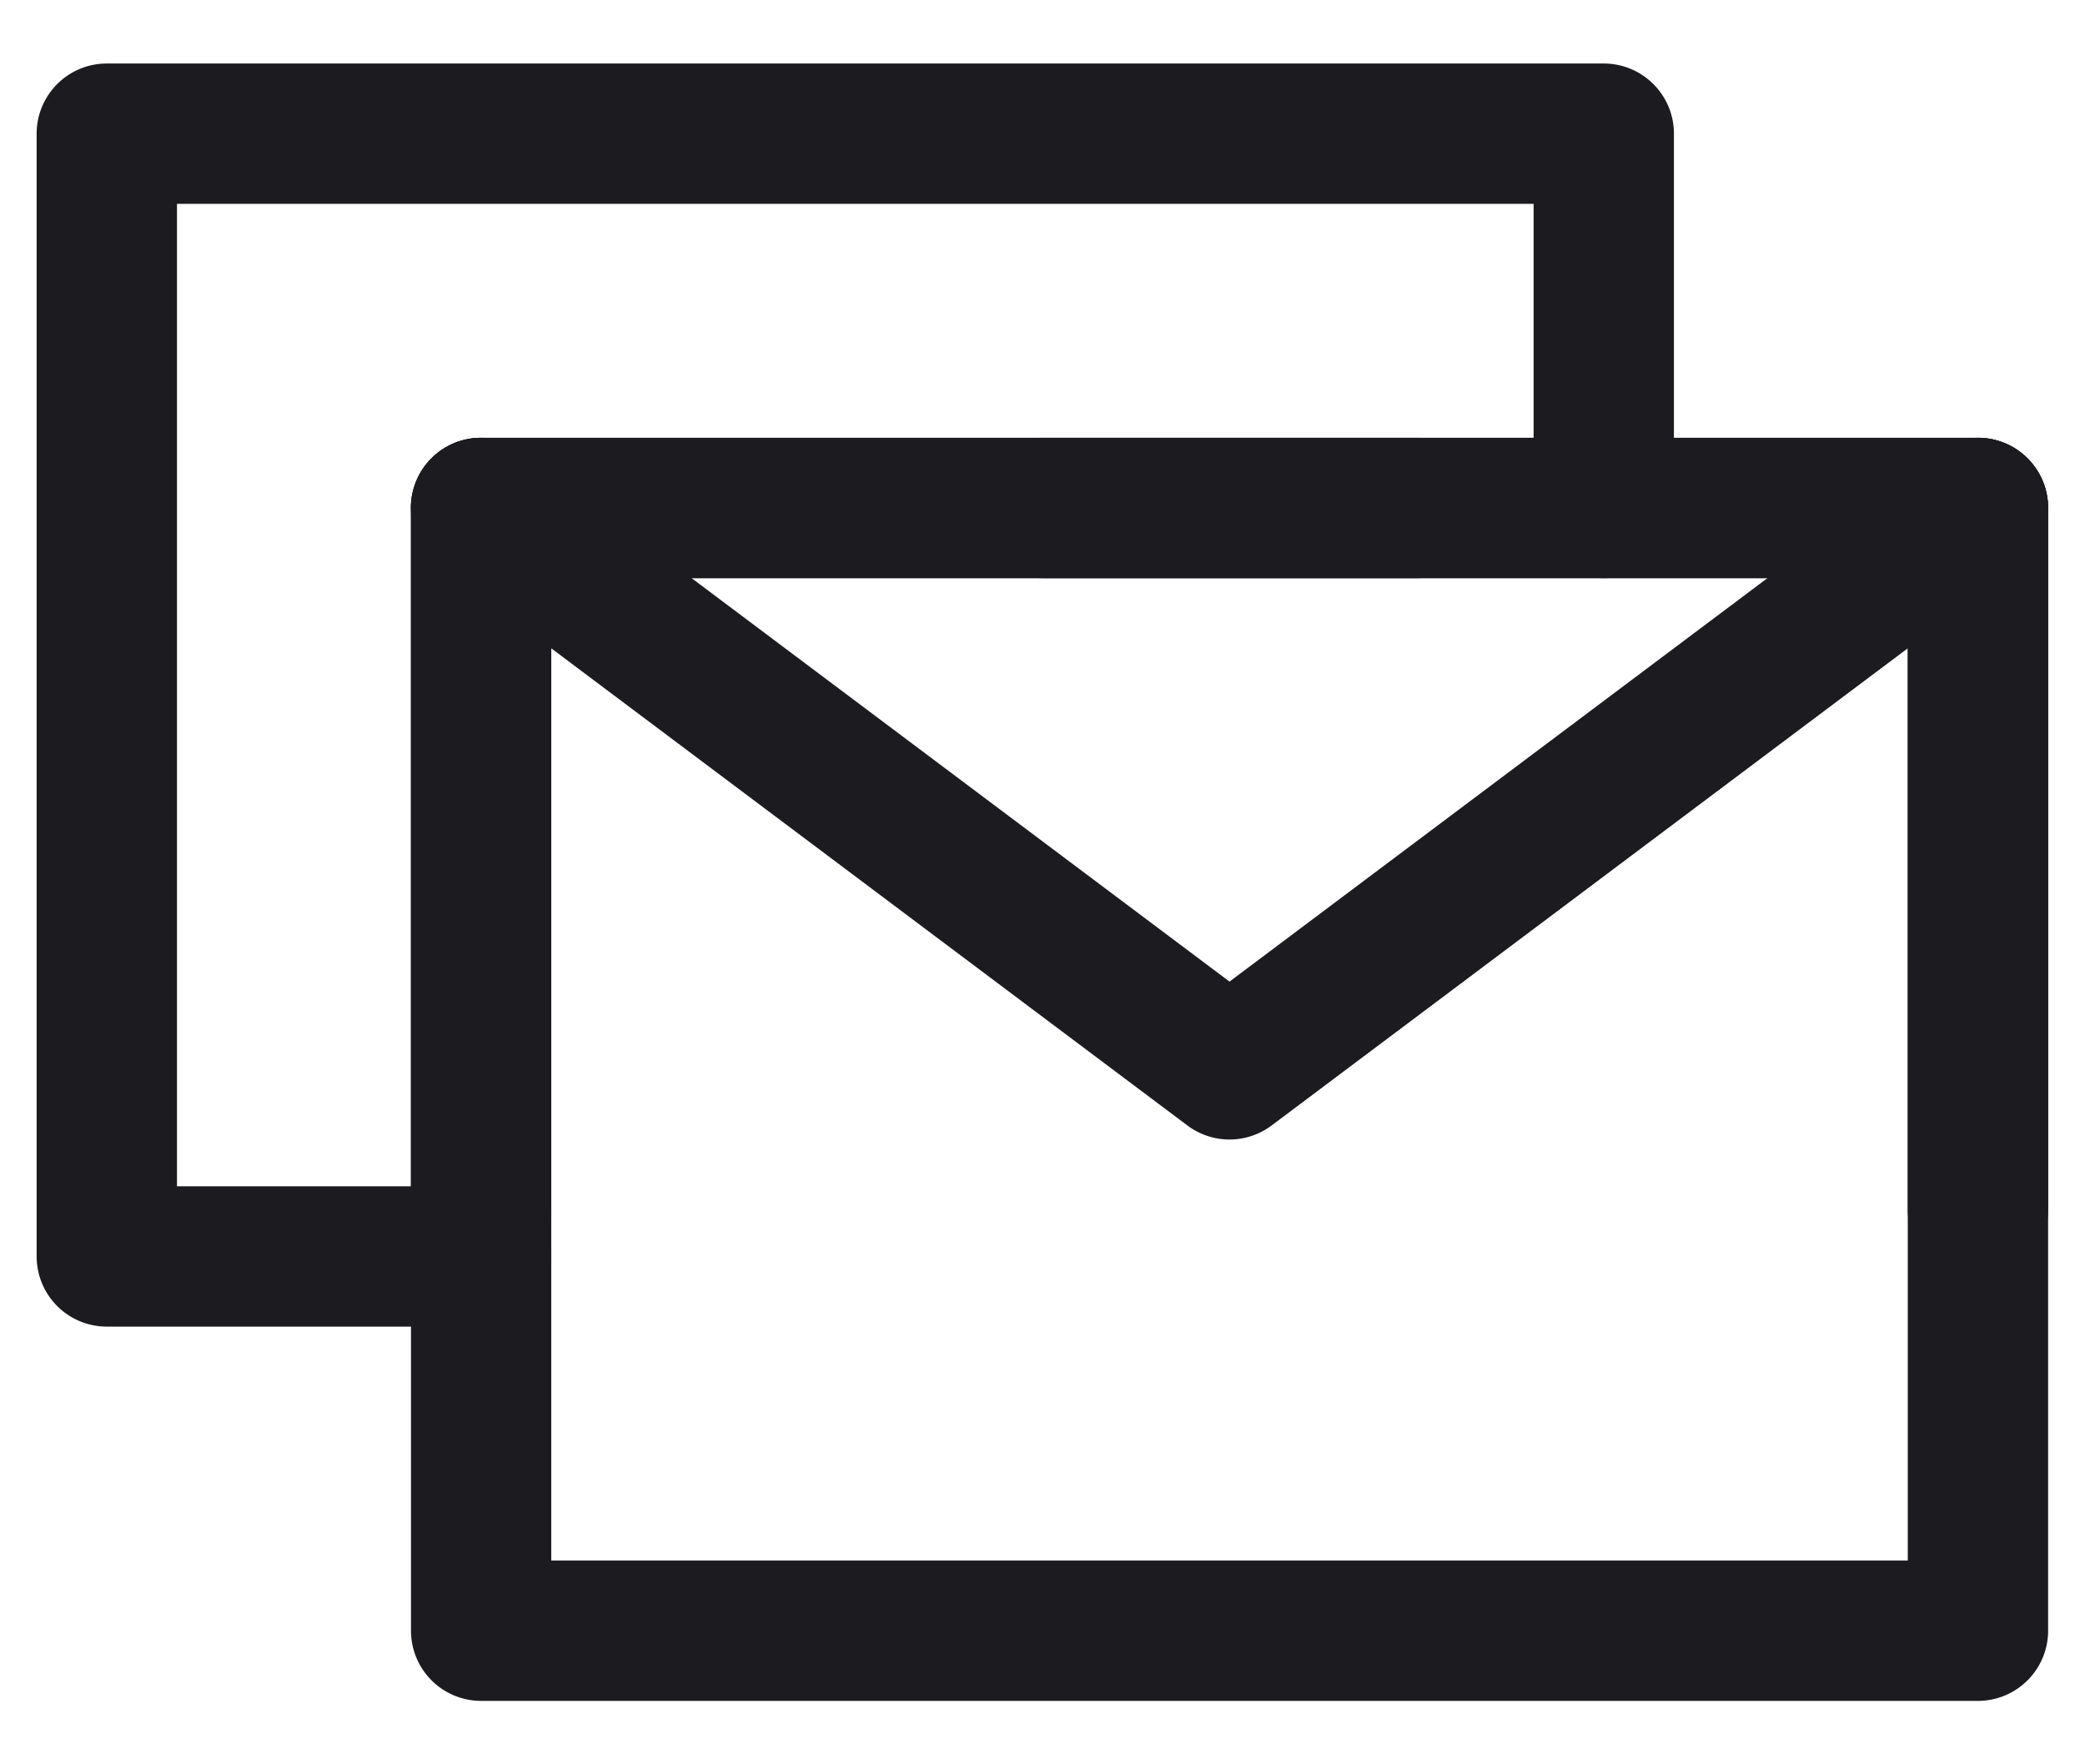
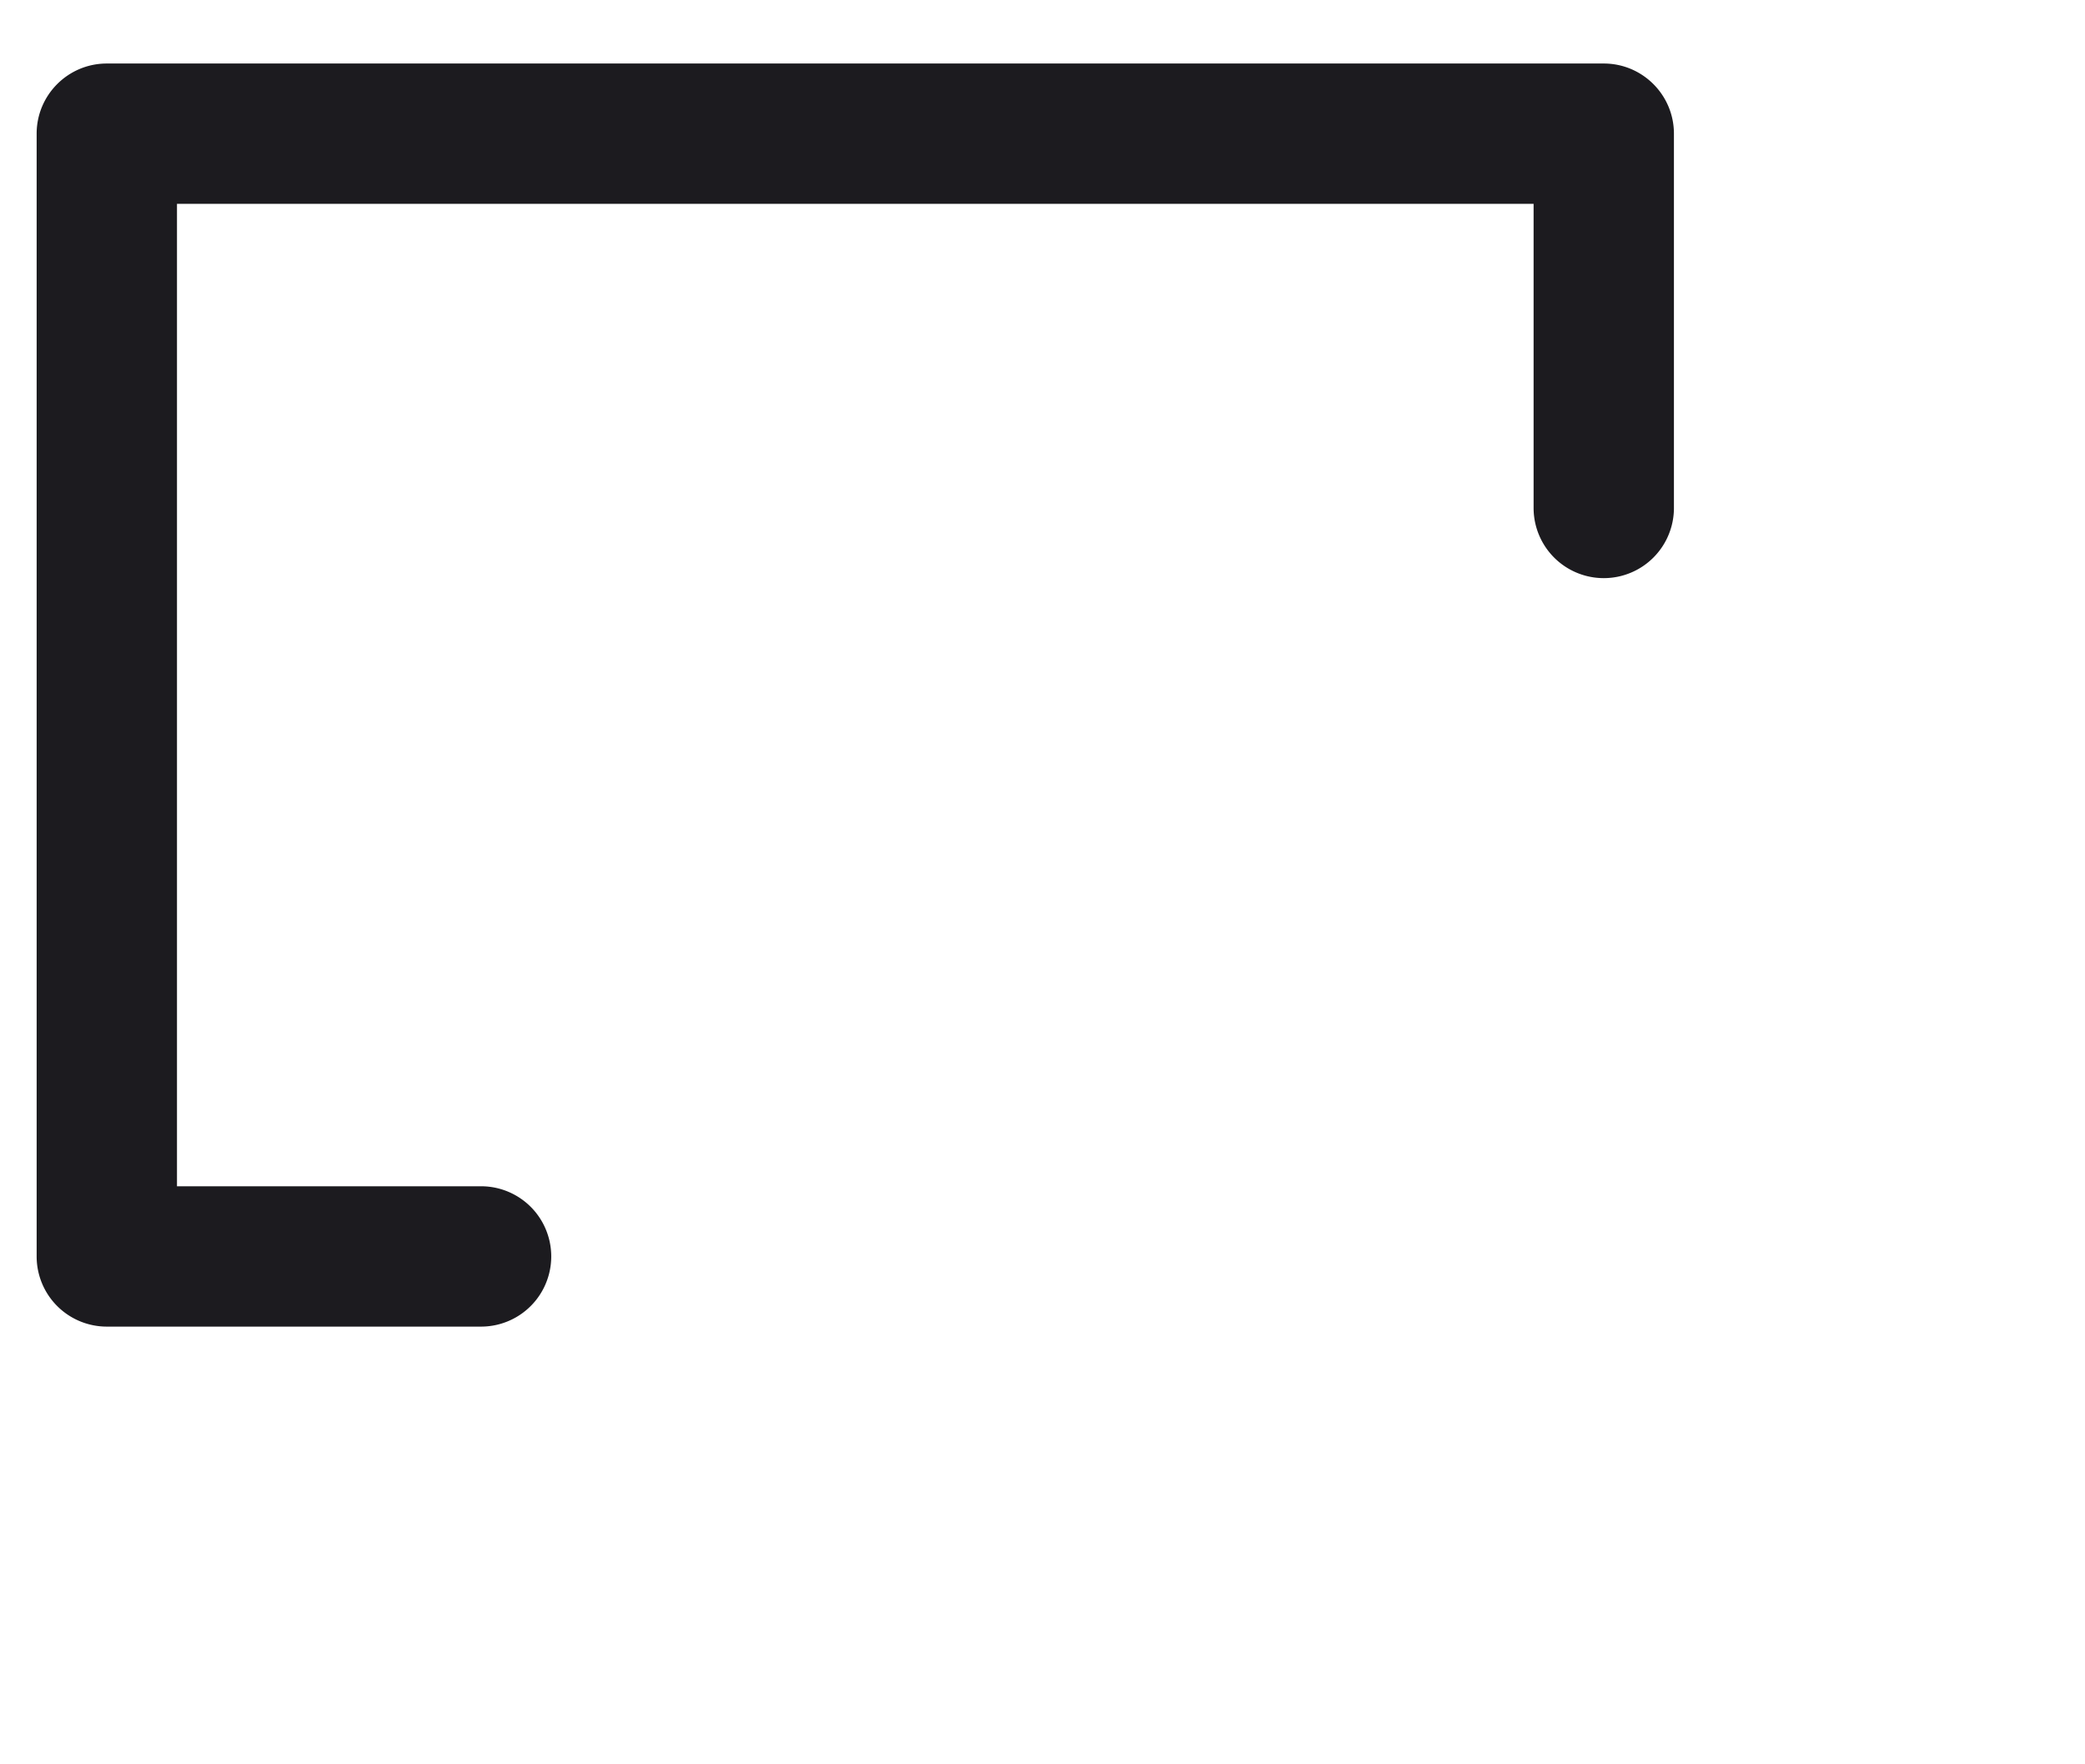
<svg xmlns="http://www.w3.org/2000/svg" width="26" height="22" fill="none">
  <path fill="#1C1B1F" fill-rule="evenodd" d="M.457 1.667c0-.483.392-.875.875-.875h18.667c.483 0 .875.392.875.875v4.667a.875.875 0 0 1-1.75 0V2.542H2.207v12.25h3.792a.875.875 0 1 1 0 1.75H1.332a.875.875 0 0 1-.875-.875v-14Z" clip-rule="evenodd" />
-   <path fill="#1C1B1F" fill-rule="evenodd" d="M5.124 6.334c0-.484.391-.875.875-.875h18.666c.484 0 .875.391.875.875v14a.875.875 0 0 1-.875.875H6a.875.875 0 0 1-.875-.875v-14Zm1.75.875v12.25H23.79V7.209H6.874Z" clip-rule="evenodd" />
-   <path fill="#1C1B1F" fill-rule="evenodd" d="M5.299 5.809a.875.875 0 0 1 1.225-.175l8.808 6.606 8.808-6.606a.875.875 0 1 1 1.05 1.4l-9.333 7a.875.875 0 0 1-1.05 0l-9.333-7a.875.875 0 0 1-.175-1.225Z" clip-rule="evenodd" />
-   <path fill="#1C1B1F" fill-rule="evenodd" d="M5.124 6.334c0-.484.391-.875.875-.875h11.666a.875.875 0 0 1 0 1.75H6.874v7.875a.875.875 0 0 1-1.75 0v-8.75Z" clip-rule="evenodd" />
-   <path fill="#1C1B1F" fill-rule="evenodd" d="M12.124 6.334c0-.484.391-.875.875-.875h11.666c.484 0 .875.391.875.875v8.75a.875.875 0 0 1-1.75 0V7.209H13a.875.875 0 0 1-.875-.875Z" clip-rule="evenodd" />
</svg>